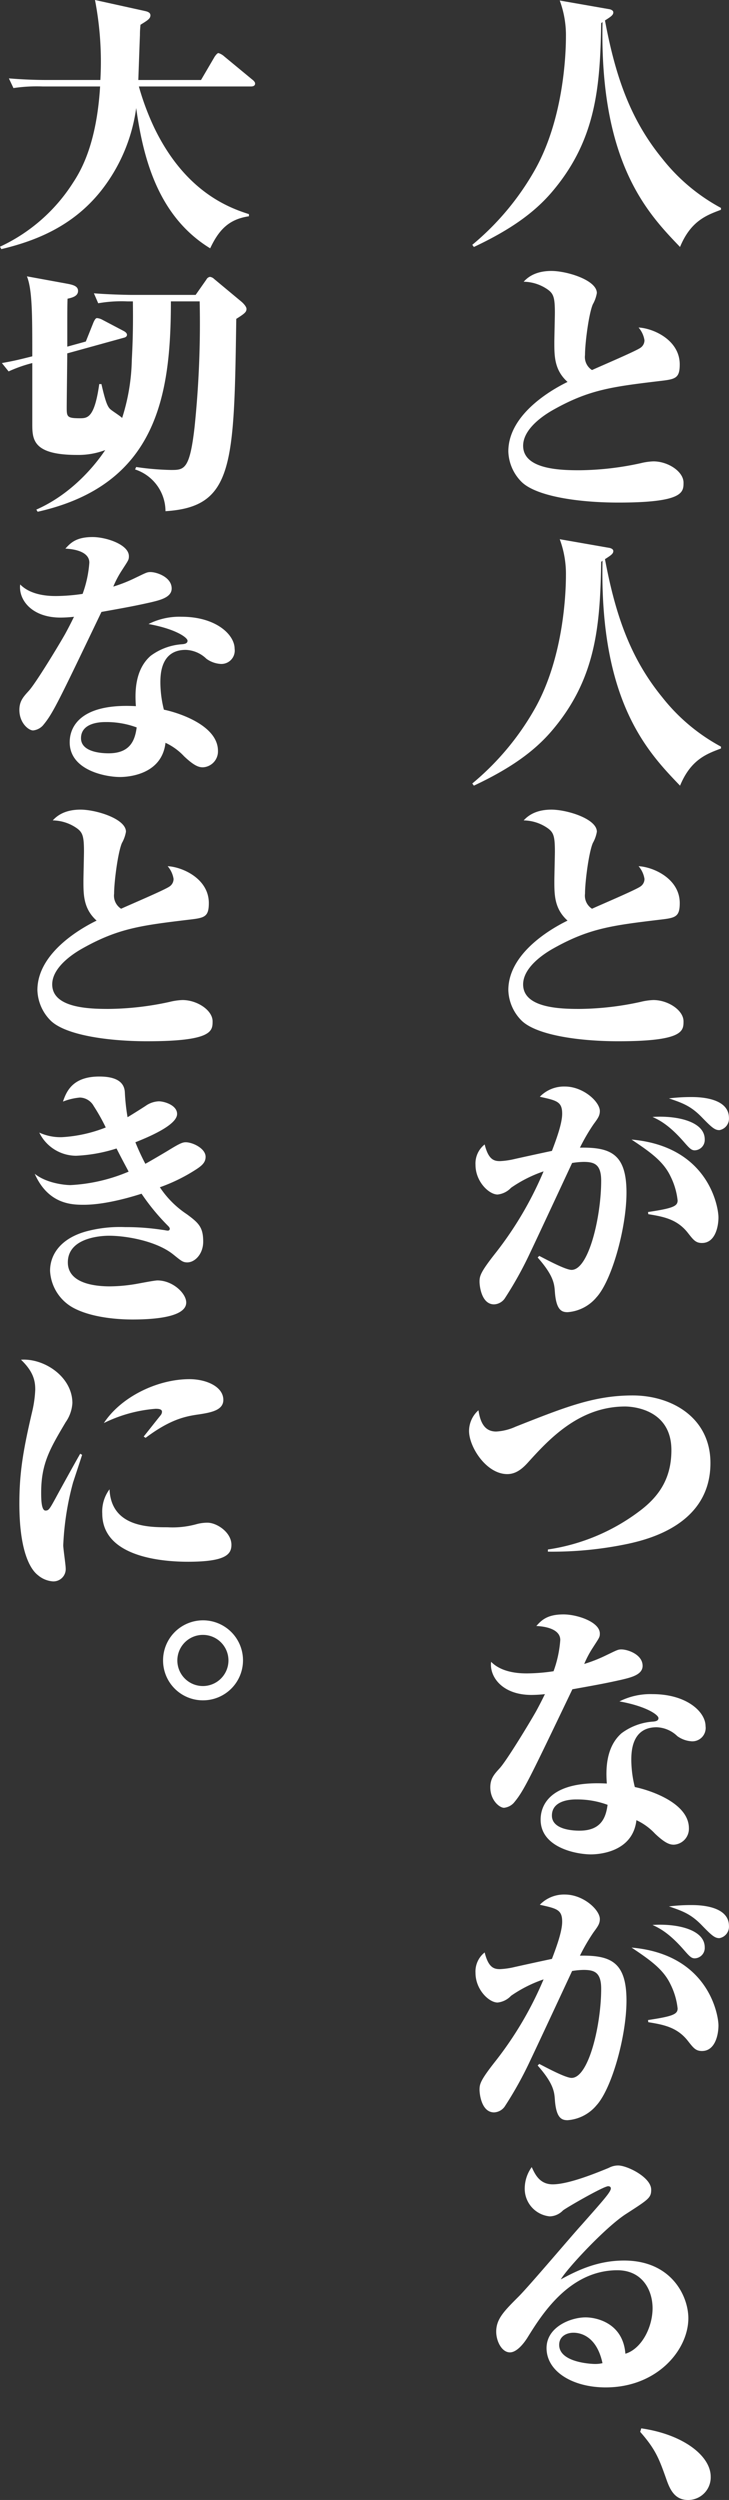
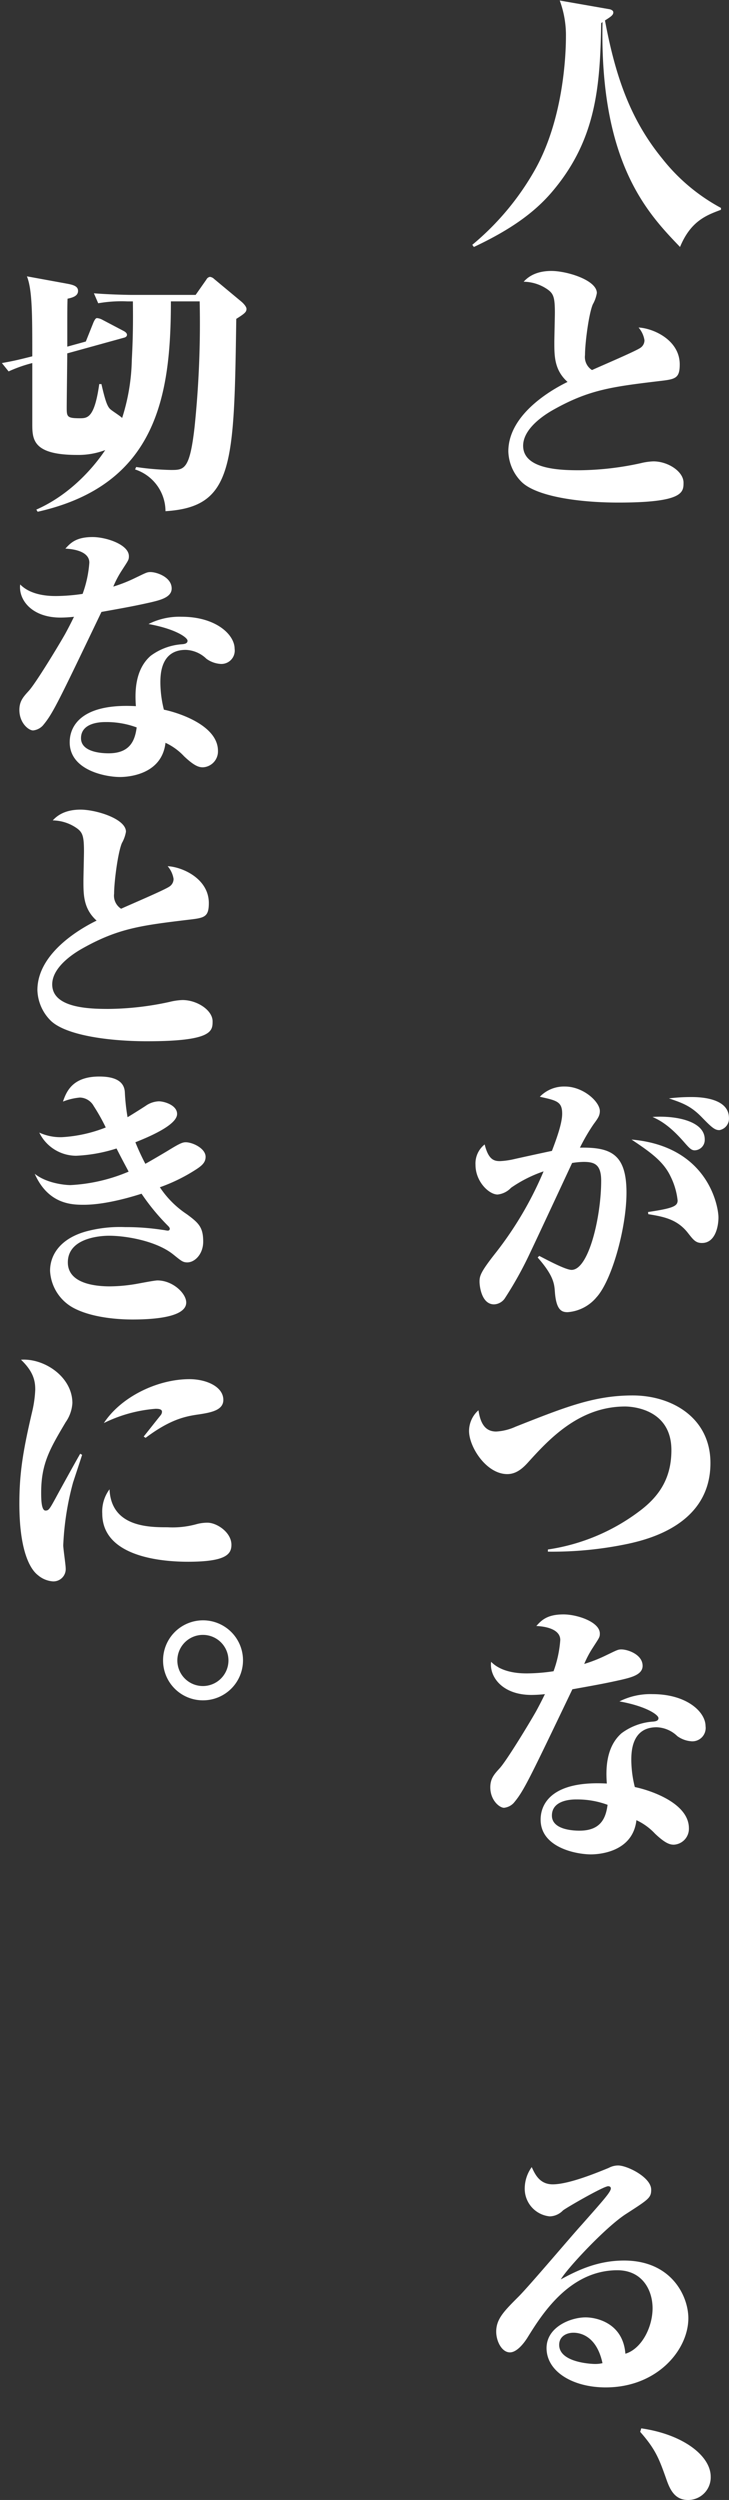
<svg xmlns="http://www.w3.org/2000/svg" id="グループ_3251" data-name="グループ 3251" width="149.449" height="512.069" viewBox="0 0 149.449 512.069">
  <rect x="0" y="0" width="149.449" height="512.069" fill="#333333" stroke="none" />
  <defs>
    <clipPath id="clip-path">
      <rect id="長方形_2919" data-name="長方形 2919" width="149.449" height="512.069" fill="#fff" />
    </clipPath>
  </defs>
  <g id="グループ_3250" data-name="グループ 3250" clip-path="url(#clip-path)">
    <path id="パス_3057" data-name="パス 3057" d="M95.238,50.536C88.73,43.75,78.743,33.489,79.35,4.472l-.274.221c-.221,13.13-1.048,24-10.153,34.646-3.639,4.246-8.549,7.722-15.942,11.2l-.331-.441a55.136,55.136,0,0,0,12.8-15.28c6.124-10.813,6.4-24.605,6.4-27.363A20.42,20.42,0,0,0,70.58.059l10.1,1.765c.11,0,.883.166.883.662,0,.552-.5.883-1.71,1.655C82.055,15.947,85.2,24.609,91.6,32.443a38.527,38.527,0,0,0,12.027,10.094v.386c-2.926,1.1-6.181,2.262-8.387,7.613" transform="translate(44.17 0.049)" fill="#fff" />
    <path id="パス_3058" data-name="パス 3058" d="M79.233,77.623c-8.384,0-16.99-1.324-19.916-4.3a9.2,9.2,0,0,1-2.648-6.179c0-8.055,9.985-13.185,12.139-14.232C66.1,50.482,66.1,47.613,66.1,44.8c0-.993.11-5.186.11-6.068,0-3.145-.274-3.917-1.543-4.8a8.831,8.831,0,0,0-4.857-1.545c.662-.717,2.207-2.207,5.682-2.207,3.2,0,9.323,1.876,9.323,4.524a7.074,7.074,0,0,1-.828,2.317c-.828,1.931-1.6,7.944-1.6,10.372a3.172,3.172,0,0,0,1.434,3.089c1.545-.717,8.827-3.807,9.875-4.524a1.85,1.85,0,0,0,.881-1.6,5.238,5.238,0,0,0-1.212-2.593c3.089.166,8.441,2.593,8.441,7.558,0,2.924-.938,3.034-4.25,3.42C77.909,53.9,73.219,54.509,65.939,58.59c-.885.5-6.236,3.477-6.236,7.393,0,4.855,7.668,5.02,11.532,5.02a60.553,60.553,0,0,0,12.521-1.434,12.789,12.789,0,0,1,2.648-.386c3.036,0,6.181,2.1,6.181,4.358,0,1.986-.057,4.082-13.353,4.082" transform="translate(47.542 25.319)" fill="#fff" />
-     <path id="パス_3059" data-name="パス 3059" d="M95.238,110.537c-6.508-6.786-16.5-17.047-15.888-46.064l-.274.221c-.221,13.128-1.048,24-10.153,34.644-3.639,4.248-8.549,7.722-15.942,11.2l-.331-.441a55.118,55.118,0,0,0,12.8-15.282c6.124-10.813,6.4-24.605,6.4-27.362A20.42,20.42,0,0,0,70.58,60.06l10.1,1.765c.11,0,.883.166.883.662,0,.552-.5.883-1.71,1.655,2.207,11.8,5.351,20.466,11.751,28.3a38.533,38.533,0,0,0,12.027,10.1v.386c-2.926,1.1-6.181,2.262-8.387,7.613" transform="translate(44.17 50.387)" fill="#fff" />
-     <path id="パス_3060" data-name="パス 3060" d="M79.233,137.623c-8.384,0-16.99-1.324-19.916-4.3a9.2,9.2,0,0,1-2.648-6.179c0-8.053,9.985-13.183,12.139-14.232-2.705-2.429-2.705-5.3-2.705-8.112,0-.993.11-5.184.11-6.067,0-3.145-.274-3.917-1.543-4.8a8.831,8.831,0,0,0-4.857-1.545c.662-.717,2.207-2.207,5.682-2.207,3.2,0,9.323,1.876,9.323,4.524a7.074,7.074,0,0,1-.828,2.317c-.828,1.931-1.6,7.944-1.6,10.372a3.168,3.168,0,0,0,1.434,3.088c1.545-.715,8.827-3.8,9.875-4.524a1.844,1.844,0,0,0,.881-1.6,5.23,5.23,0,0,0-1.212-2.593c3.089.165,8.441,2.593,8.441,7.556,0,2.924-.938,3.036-4.25,3.422-9.653,1.159-14.342,1.765-21.622,5.846-.885.5-6.236,3.476-6.236,7.393,0,4.857,7.668,5.02,11.532,5.02a60.428,60.428,0,0,0,12.521-1.434,12.788,12.788,0,0,1,2.648-.386c3.036,0,6.181,2.1,6.181,4.358,0,1.986-.057,4.082-13.353,4.082" transform="translate(47.542 75.656)" fill="#fff" />
    <path id="パス_3061" data-name="パス 3061" d="M77.89,164.1a8.528,8.528,0,0,1-6.011,3.145c-1.216,0-2.319-.44-2.595-4.138-.11-1.6-.219-3.31-3.531-7.062l.331-.329c1.6.828,5.408,2.867,6.62,2.867,3.531,0,6.07-10.921,6.07-18.257,0-3.422-1.434-3.864-3.643-3.864a16.765,16.765,0,0,0-2.317.221c-.053.112-7.115,15.282-8.494,18.15a75.9,75.9,0,0,1-5.351,9.653,2.817,2.817,0,0,1-2.152,1.159c-2.593,0-2.981-3.8-2.981-4.632,0-1.159.166-1.931,3.255-5.848A72.884,72.884,0,0,0,66.967,138.4a26.85,26.85,0,0,0-6.675,3.365,4.4,4.4,0,0,1-2.758,1.379c-1.765,0-4.524-2.648-4.524-6.068a4.967,4.967,0,0,1,1.878-4.191c.774,3.143,1.931,3.419,3.145,3.419a15.985,15.985,0,0,0,3.032-.441c1.214-.274,6.51-1.433,7.613-1.653.993-2.595,2.1-5.682,2.1-7.613,0-2.484-1.105-2.705-4.581-3.477a6.884,6.884,0,0,1,5.131-2.095c3.807,0,7.172,3.145,7.172,5.018,0,.993-.441,1.547-1.324,2.758a39.885,39.885,0,0,0-2.758,4.744c6.289-.109,9.544,1.271,9.544,9.213,0,7.117-2.924,17.764-6.068,21.348m21.571-11.032c-1.324,0-1.765-.607-2.981-2.152-2.2-2.758-5.018-3.255-8.051-3.751l-.055-.441c5.184-.772,6.067-1.214,6.067-2.372A14.562,14.562,0,0,0,93,139.444c-1.433-3.032-4.025-4.91-8-7.556,15.778,1.379,17.817,13.79,17.817,15.942,0,1.986-.715,5.241-3.365,5.241m-1.488-18.978c-.719,0-1.107-.439-2.317-1.819-3.145-3.586-5.188-4.47-6.346-5.022,5.02-.329,10.7.938,10.7,4.581a2.127,2.127,0,0,1-2.038,2.26m5.017-4.138c-.938,0-1.6-.605-3.637-2.7-2.21-2.26-3.919-2.867-6.677-3.8a36.4,36.4,0,0,1,4.524-.276c1.322,0,7.779,0,7.779,4.3a2.388,2.388,0,0,1-1.988,2.483" transform="translate(44.471 101.528)" fill="#fff" />
    <path id="パス_3062" data-name="パス 3062" d="M84.837,185.826a75.066,75.066,0,0,1-16.385,1.6v-.441A41.087,41.087,0,0,0,87.265,179.1c4.193-3.145,6.508-6.9,6.508-12.466,0-8.718-8.6-8.939-9.487-8.939-9.544,0-15.778,6.9-20.024,11.585-1.216,1.324-2.484,2.262-4.138,2.262-4.3,0-7.834-5.572-7.834-8.825a5.671,5.671,0,0,1,1.931-4.25c.441,3.036,1.6,4.358,3.639,4.358a11.076,11.076,0,0,0,3.972-.993c10.206-4.025,16.109-6.4,24-6.4,8.055,0,15.944,4.577,15.944,13.845,0,12.523-12.634,15.611-16.937,16.55" transform="translate(43.868 130.396)" fill="#fff" />
    <path id="パス_3063" data-name="パス 3063" d="M81.692,193.169c-3.2.719-4.967,1.05-10.206,1.986-8.992,18.757-9.985,20.854-12.027,23.281a3.169,3.169,0,0,1-1.986.993c-.938,0-2.814-1.545-2.814-4.193,0-1.821.828-2.7,1.931-3.915,1.379-1.491,6.013-9.1,7.448-11.642.993-1.821,1.434-2.758,1.821-3.529a26.15,26.15,0,0,1-2.758.164c-6.013,0-8.661-3.751-8.275-6.784,2.317,2.372,6.234,2.372,7.393,2.372a38.026,38.026,0,0,0,5.406-.441,23.522,23.522,0,0,0,1.379-6.4c0-2.041-2.54-2.758-4.91-2.869,1.048-1.159,2.2-2.372,5.572-2.372,2.814,0,7.446,1.543,7.446,3.917,0,.771-.109.828-1.488,2.979a20.365,20.365,0,0,0-1.712,3.253,30.308,30.308,0,0,0,4.47-1.764c2.2-1.048,2.426-1.214,3.145-1.214,1.322,0,4.356,1.046,4.356,3.365,0,1.819-2.37,2.37-4.191,2.812M95.814,205.8A5.573,5.573,0,0,1,93,204.754a6.39,6.39,0,0,0-4.248-1.821c-5.186,0-5.186,5.186-5.186,6.786a23.257,23.257,0,0,0,.719,5.462c2.977.607,11.087,3.2,11.087,8.441a3.259,3.259,0,0,1-3.089,3.365c-.828,0-1.765-.276-3.862-2.262a12.258,12.258,0,0,0-3.807-2.758c-.771,6.73-8.053,7.006-9.323,7.006-2.977,0-10.315-1.379-10.315-7.117,0-3.476,2.593-8,13.571-7.393-.166-2.372-.386-7.337,3.032-10.316a12.19,12.19,0,0,1,6.455-2.372c.662-.053,1.1-.221,1.1-.717,0-.662-2.481-2.427-8-3.42a14.115,14.115,0,0,1,6.784-1.488c7.006,0,10.868,3.639,10.868,6.565a2.734,2.734,0,0,1-2.979,3.089m-23.5,11.914c-.719,0-5.02,0-5.02,3.31,0,3.088,4.965,3.088,5.68,3.088,4.636,0,5.408-2.977,5.737-5.294a17.8,17.8,0,0,0-6.4-1.1" transform="translate(45.856 150.858)" fill="#fff" />
-     <path id="パス_3064" data-name="パス 3064" d="M77.89,254.1a8.527,8.527,0,0,1-6.011,3.145c-1.216,0-2.319-.44-2.595-4.138-.11-1.6-.219-3.31-3.531-7.062l.331-.329c1.6.828,5.408,2.867,6.62,2.867,3.531,0,6.07-10.921,6.07-18.257,0-3.422-1.434-3.864-3.643-3.864a16.767,16.767,0,0,0-2.317.221c-.053.112-7.115,15.282-8.494,18.15a75.9,75.9,0,0,1-5.351,9.653,2.817,2.817,0,0,1-2.152,1.159c-2.593,0-2.981-3.8-2.981-4.632,0-1.159.166-1.931,3.255-5.848A72.884,72.884,0,0,0,66.967,228.4a26.85,26.85,0,0,0-6.675,3.365,4.4,4.4,0,0,1-2.758,1.379c-1.765,0-4.524-2.648-4.524-6.069a4.967,4.967,0,0,1,1.878-4.191c.774,3.143,1.931,3.419,3.145,3.419a15.985,15.985,0,0,0,3.032-.441c1.214-.274,6.51-1.433,7.613-1.653.993-2.595,2.1-5.682,2.1-7.613,0-2.484-1.105-2.705-4.581-3.477a6.884,6.884,0,0,1,5.131-2.095c3.807,0,7.172,3.145,7.172,5.018,0,.993-.441,1.547-1.324,2.758a39.893,39.893,0,0,0-2.758,4.744c6.289-.108,9.544,1.271,9.544,9.213,0,7.117-2.924,17.764-6.068,21.348m21.571-11.032c-1.324,0-1.765-.607-2.981-2.152-2.2-2.758-5.018-3.255-8.051-3.751l-.055-.441c5.184-.772,6.067-1.214,6.067-2.372A14.562,14.562,0,0,0,93,229.444c-1.433-3.032-4.025-4.91-8-7.556,15.778,1.379,17.817,13.79,17.817,15.942,0,1.986-.715,5.241-3.365,5.241m-1.488-18.978c-.719,0-1.107-.44-2.317-1.819-3.145-3.586-5.188-4.47-6.346-5.022,5.02-.329,10.7.938,10.7,4.581a2.127,2.127,0,0,1-2.038,2.26m5.017-4.138c-.938,0-1.6-.6-3.637-2.7-2.21-2.26-3.919-2.867-6.677-3.8a36.391,36.391,0,0,1,4.524-.276c1.322,0,7.779,0,7.779,4.3a2.388,2.388,0,0,1-1.988,2.483" transform="translate(44.471 177.033)" fill="#fff" />
    <path id="パス_3065" data-name="パス 3065" d="M77.773,286.659c-6.786,0-12.137-3.257-12.137-8.055,0-4.3,4.91-6.289,8-6.289,2.262,0,7.668,1.159,8.163,7.448,3.312-.993,5.572-5.408,5.572-9.323,0-3.7-2.095-7.779-7.225-7.779-9.875,0-15.557,9.213-18.316,13.625-.829,1.379-2.317,3.2-3.7,3.2-1.653,0-2.814-2.26-2.814-4.246,0-2.593,1.6-4.193,4.579-7.174,2.207-2.2,10.978-12.577,12.854-14.618,4.689-5.3,6.068-6.839,6.068-7.558,0-.274-.221-.44-.554-.44-.938,0-8.494,4.356-9.266,4.963a3.892,3.892,0,0,1-2.705,1.214,5.682,5.682,0,0,1-5.129-5.737,7.515,7.515,0,0,1,1.434-4.356c.662,1.433,1.6,3.531,4.3,3.531,3.31,0,9.048-2.372,11.477-3.365a4.142,4.142,0,0,1,1.929-.5c1.876,0,6.786,2.427,6.786,4.965,0,1.657-.552,1.986-5.075,4.91-4.191,2.648-12.192,11.254-13.459,13.461,3.253-1.765,7.448-3.862,12.965-3.862,9.818,0,13.185,7.391,13.185,11.806,0,6.51-6.4,14.178-16.937,14.178m-6.62-11.2c-1.379,0-2.924.717-2.924,2.483,0,3.751,7.062,3.915,7.227,3.915a6.428,6.428,0,0,0,1.653-.164c-1.159-5.408-4.356-6.234-5.956-6.234" transform="translate(46.41 202.351)" fill="#fff" />
    <path id="パス_3066" data-name="パス 3066" d="M71.59,270.48c8.772,1.269,14.232,5.737,14.232,9.875a4.629,4.629,0,0,1-4.632,4.8c-2.538,0-3.586-1.819-4.358-3.97-1.545-4.358-2.209-6.289-5.462-9.985Z" transform="translate(59.874 226.916)" fill="#fff" />
-     <path id="パス_3067" data-name="パス 3067" d="M51.415,17.709H28.467a53.413,53.413,0,0,0,3.2,8.549c6.289,12.965,15.171,16.275,19.364,17.6V44.3c-4.138.607-6.179,2.814-7.944,6.565-10.923-6.675-13.79-18.978-15.169-28.741a34.931,34.931,0,0,1-7.229,16.99C14.838,46.45,7.17,49.374.274,51.029L0,50.532A35.382,35.382,0,0,0,14.951,37.457c1.6-2.427,4.855-7.887,5.57-19.748H8.715a32.415,32.415,0,0,0-5.956.331l-.938-1.986c2.648.221,5.241.331,7.887.331H20.576A66.689,66.689,0,0,0,19.474,0L29.734,2.262c.772.166,1.105.441,1.105.883,0,.717-.719,1.1-2.043,1.931-.055.772-.108,1.1-.108,2.1-.057,1.324-.278,7.724-.333,9.213H41.209l2.812-4.8c.167-.221.5-.717.772-.717a3.239,3.239,0,0,1,1.216.717l5.68,4.689c.223.166.607.5.607.828,0,.552-.55.607-.881.607" fill="#fff" />
    <path id="パス_3068" data-name="パス 3068" d="M48.26,39.5C47.818,69.506,47.708,78,33.75,78.885a9.02,9.02,0,0,0-6.232-8.551l.221-.5a55.224,55.224,0,0,0,7.115.607c2.7,0,3.864,0,4.857-8.772a205.959,205.959,0,0,0,1.046-25.762h-5.9C34.854,55,32.1,73.478,7.547,79l-.276-.441c8.275-3.641,13.13-10.7,14.123-12.192a15.639,15.639,0,0,1-5.794.993c-9.156,0-9.156-3.255-9.156-6.455V48.542a28.351,28.351,0,0,0-4.855,1.712L.21,48.542c2.427-.439,3.145-.605,6.234-1.379,0-8.549,0-13.625-1.1-16.383l8.441,1.545c1.1.221,2.039.5,2.039,1.434,0,1.048-1.1,1.379-2.152,1.6-.053,1.379-.053,3.42-.053,5.627v4.193l3.8-1.048,1.545-3.862c.166-.386.443-.938.719-.938a2.691,2.691,0,0,1,1.1.331l4.3,2.262c.443.221.772.5.772.828,0,.386-.386.552-.66.607l-11.585,3.2c0,1.765-.11,9.542-.11,11.089,0,1.874.055,2.2,2.648,2.2,1.6,0,3.032,0,4.025-7.006h.443c.828,3.641,1.267,4.744,1.931,5.241.384.333,2.041,1.379,2.315,1.712a41.549,41.549,0,0,0,1.986-11.971c.331-5.9.221-10.261.221-11.916H25.918a27.749,27.749,0,0,0-5.96.386l-.881-2.041c3.419.276,7.282.331,7.834.331H39.929l2.207-3.145a1,1,0,0,1,.719-.552,1.5,1.5,0,0,1,.881.441l5.572,4.634c.331.276,1.048.993,1.048,1.49,0,.607-.331.938-2.1,2.041" transform="translate(0.176 25.823)" fill="#fff" />
    <path id="パス_3069" data-name="パス 3069" d="M29.192,73.169c-3.2.719-4.967,1.05-10.206,1.986C9.994,93.912,9,96.008,6.96,98.436a3.169,3.169,0,0,1-1.986.993c-.938,0-2.814-1.545-2.814-4.193,0-1.821.828-2.7,1.931-3.917,1.379-1.49,6.013-9.1,7.448-11.64.993-1.819,1.434-2.758,1.821-3.529a26.672,26.672,0,0,1-2.758.164c-6.013,0-8.661-3.75-8.275-6.784C4.643,71.9,8.56,71.9,9.718,71.9a38.44,38.44,0,0,0,5.406-.44,23.509,23.509,0,0,0,1.379-6.4c0-2.041-2.54-2.758-4.91-2.869,1.048-1.159,2.2-2.372,5.572-2.372,2.814,0,7.446,1.545,7.446,3.917,0,.772-.108.828-1.488,2.979a20.508,20.508,0,0,0-1.712,3.255,30.457,30.457,0,0,0,4.47-1.765c2.2-1.048,2.426-1.214,3.145-1.214,1.322,0,4.356,1.048,4.356,3.365,0,1.819-2.37,2.372-4.191,2.812M43.314,85.8a5.556,5.556,0,0,1-2.814-1.05,6.389,6.389,0,0,0-4.248-1.821c-5.186,0-5.186,5.186-5.186,6.786a23.256,23.256,0,0,0,.719,5.462c2.977.607,11.087,3.2,11.087,8.441a3.259,3.259,0,0,1-3.089,3.365c-.828,0-1.765-.276-3.862-2.262a12.259,12.259,0,0,0-3.807-2.758c-.771,6.731-8.053,7.006-9.323,7.006-2.977,0-10.315-1.379-10.315-7.117,0-3.476,2.593-8,13.571-7.393-.166-2.372-.386-7.337,3.032-10.316a12.175,12.175,0,0,1,6.455-2.37c.662-.057,1.1-.223,1.1-.719,0-.66-2.481-2.426-8-3.419a14.089,14.089,0,0,1,6.784-1.49c7.006,0,10.868,3.639,10.868,6.563A2.734,2.734,0,0,1,43.314,85.8m-23.5,11.915c-.719,0-5.02,0-5.02,3.31,0,3.089,4.965,3.089,5.68,3.089,4.636,0,5.408-2.979,5.737-5.3a17.8,17.8,0,0,0-6.4-1.1" transform="translate(1.812 50.185)" fill="#fff" />
    <path id="パス_3070" data-name="パス 3070" d="M26.734,137.623c-8.386,0-16.992-1.324-19.916-4.3a9.2,9.2,0,0,1-2.648-6.179c0-8.053,9.985-13.183,12.137-14.232-2.7-2.429-2.7-5.3-2.7-8.112,0-.993.11-5.184.11-6.067,0-3.145-.274-3.917-1.545-4.8a8.815,8.815,0,0,0-4.855-1.545C7.977,91.67,9.521,90.18,13,90.18c3.2,0,9.323,1.876,9.323,4.524a7.1,7.1,0,0,1-.829,2.317c-.826,1.931-1.6,7.944-1.6,10.372a3.168,3.168,0,0,0,1.434,3.088c1.543-.715,8.825-3.8,9.875-4.524a1.848,1.848,0,0,0,.881-1.6,5.246,5.246,0,0,0-1.212-2.593c3.089.165,8.441,2.593,8.441,7.556,0,2.924-.94,3.036-4.25,3.422-9.653,1.159-14.344,1.765-21.622,5.846-.885.5-6.236,3.476-6.236,7.393,0,4.857,7.668,5.02,11.53,5.02a60.445,60.445,0,0,0,12.523-1.434,12.762,12.762,0,0,1,2.646-.386c3.036,0,6.181,2.1,6.181,4.358,0,1.986-.057,4.082-13.351,4.082" transform="translate(3.498 75.656)" fill="#fff" />
    <path id="パス_3071" data-name="パス 3071" d="M15.949,125.924a3.348,3.348,0,0,0-2.812-1.712,12.479,12.479,0,0,0-3.477.829c.719-2.1,1.986-5.132,7.448-5.132,2.979,0,5.131.829,5.239,3.257a42.079,42.079,0,0,0,.554,5.075c.938-.552,3.2-1.986,3.7-2.317a5,5,0,0,1,2.705-.938c1.1,0,3.751.772,3.751,2.591,0,2.152-5.189,4.47-8.553,5.795a48.181,48.181,0,0,0,2.043,4.412c.936-.495,4.191-2.426,4.465-2.591,2.431-1.491,3.091-1.821,3.81-1.821,1.433,0,4.079,1.267,4.079,2.979,0,1.046-.605,1.71-1.874,2.538a35.179,35.179,0,0,1-7.5,3.7,19.548,19.548,0,0,0,5.517,5.517c2.481,1.819,3.365,2.7,3.365,5.625,0,2.538-1.71,4.248-3.257,4.248-.936,0-1.267-.331-2.92-1.655-3.477-2.758-9.656-3.807-13.132-3.807-1.046,0-8.441.166-8.441,5.462,0,4.469,5.958,4.91,8.608,4.91a33.065,33.065,0,0,0,5.075-.441c.715-.11,4.025-.774,4.687-.774,3.143,0,5.9,2.65,5.9,4.524,0,3.2-7.5,3.477-11.034,3.477-1.984,0-7.942-.165-12.08-2.372a9.143,9.143,0,0,1-4.8-7.613c0-3.2,2.039-6.565,7.391-8.055a26.552,26.552,0,0,1,8-.883,48.747,48.747,0,0,1,7.556.552c.554.055.938.167,1.159.167a.386.386,0,0,0,.441-.388c0-.219-.276-.5-.329-.552a44.493,44.493,0,0,1-5.462-6.62c-1.216.386-7.063,2.264-11.808,2.264-2.317,0-7.282,0-10.092-6.344,2.481,1.986,6.287,2.315,7.334,2.315a34.971,34.971,0,0,0,11.916-2.758c-.329-.66-.993-1.821-2.481-4.744a31.568,31.568,0,0,1-8.275,1.491,8.428,8.428,0,0,1-7.56-4.744,10.373,10.373,0,0,0,4.689.936,28.725,28.725,0,0,0,8.939-1.986,39.7,39.7,0,0,0-2.484-4.412" transform="translate(3.248 100.596)" fill="#fff" />
    <path id="パス_3072" data-name="パス 3072" d="M13.194,176.5a58.014,58.014,0,0,0-2.041,12.965c0,.717.5,4.027.5,4.689A2.516,2.516,0,0,1,9,196.862a5.311,5.311,0,0,1-3.034-1.269c-1.159-.883-3.807-4.027-3.807-14.62,0-6.234.717-10.758,2.648-18.976a23.635,23.635,0,0,0,.607-4.413c0-1.821-.386-3.7-2.924-6.124,4.8-.333,10.537,3.531,10.537,8.88a7.6,7.6,0,0,1-1.379,3.919c-3.2,5.406-5.02,8.441-5.02,14.4,0,1.159,0,3.7.883,3.7.662,0,.828-.274,2.1-2.591,1.159-2.153,4.248-7.724,5.02-9.048l.386.219c-.166.554-.331,1.048-1.821,5.572m23.5,16.33c-4.579,0-17.543-.717-17.543-9.875a7.6,7.6,0,0,1,1.488-4.965c.333,7.779,8.167,7.779,11.918,7.779a18.335,18.335,0,0,0,6.011-.662,8.5,8.5,0,0,1,2.152-.274c1.931,0,4.91,1.986,4.91,4.524,0,1.984-1.214,3.474-8.935,3.474m2.2-30.175c-2.7.386-5.791.993-10.866,4.8l-.386-.274c.331-.386,2.317-2.924,3.476-4.358a1.173,1.173,0,0,0,.276-.717c0-.607-.885-.607-1.326-.607a29.032,29.032,0,0,0-10.592,2.924c3.588-5.462,11.091-8.992,17.543-8.992,3.476,0,6.951,1.545,6.951,4.248,0,2.152-2.591,2.593-5.075,2.979" transform="translate(1.812 127.049)" fill="#fff" />
    <path id="パス_3073" data-name="パス 3073" d="M18.179,188.7a8.193,8.193,0,1,1,8.165,8.165,8.16,8.16,0,0,1-8.165-8.165m13.406,0a5.24,5.24,0,1,0-5.241,5.241,5.251,5.251,0,0,0,5.241-5.241" transform="translate(15.251 151.411)" fill="#fff" />
  </g>
</svg>